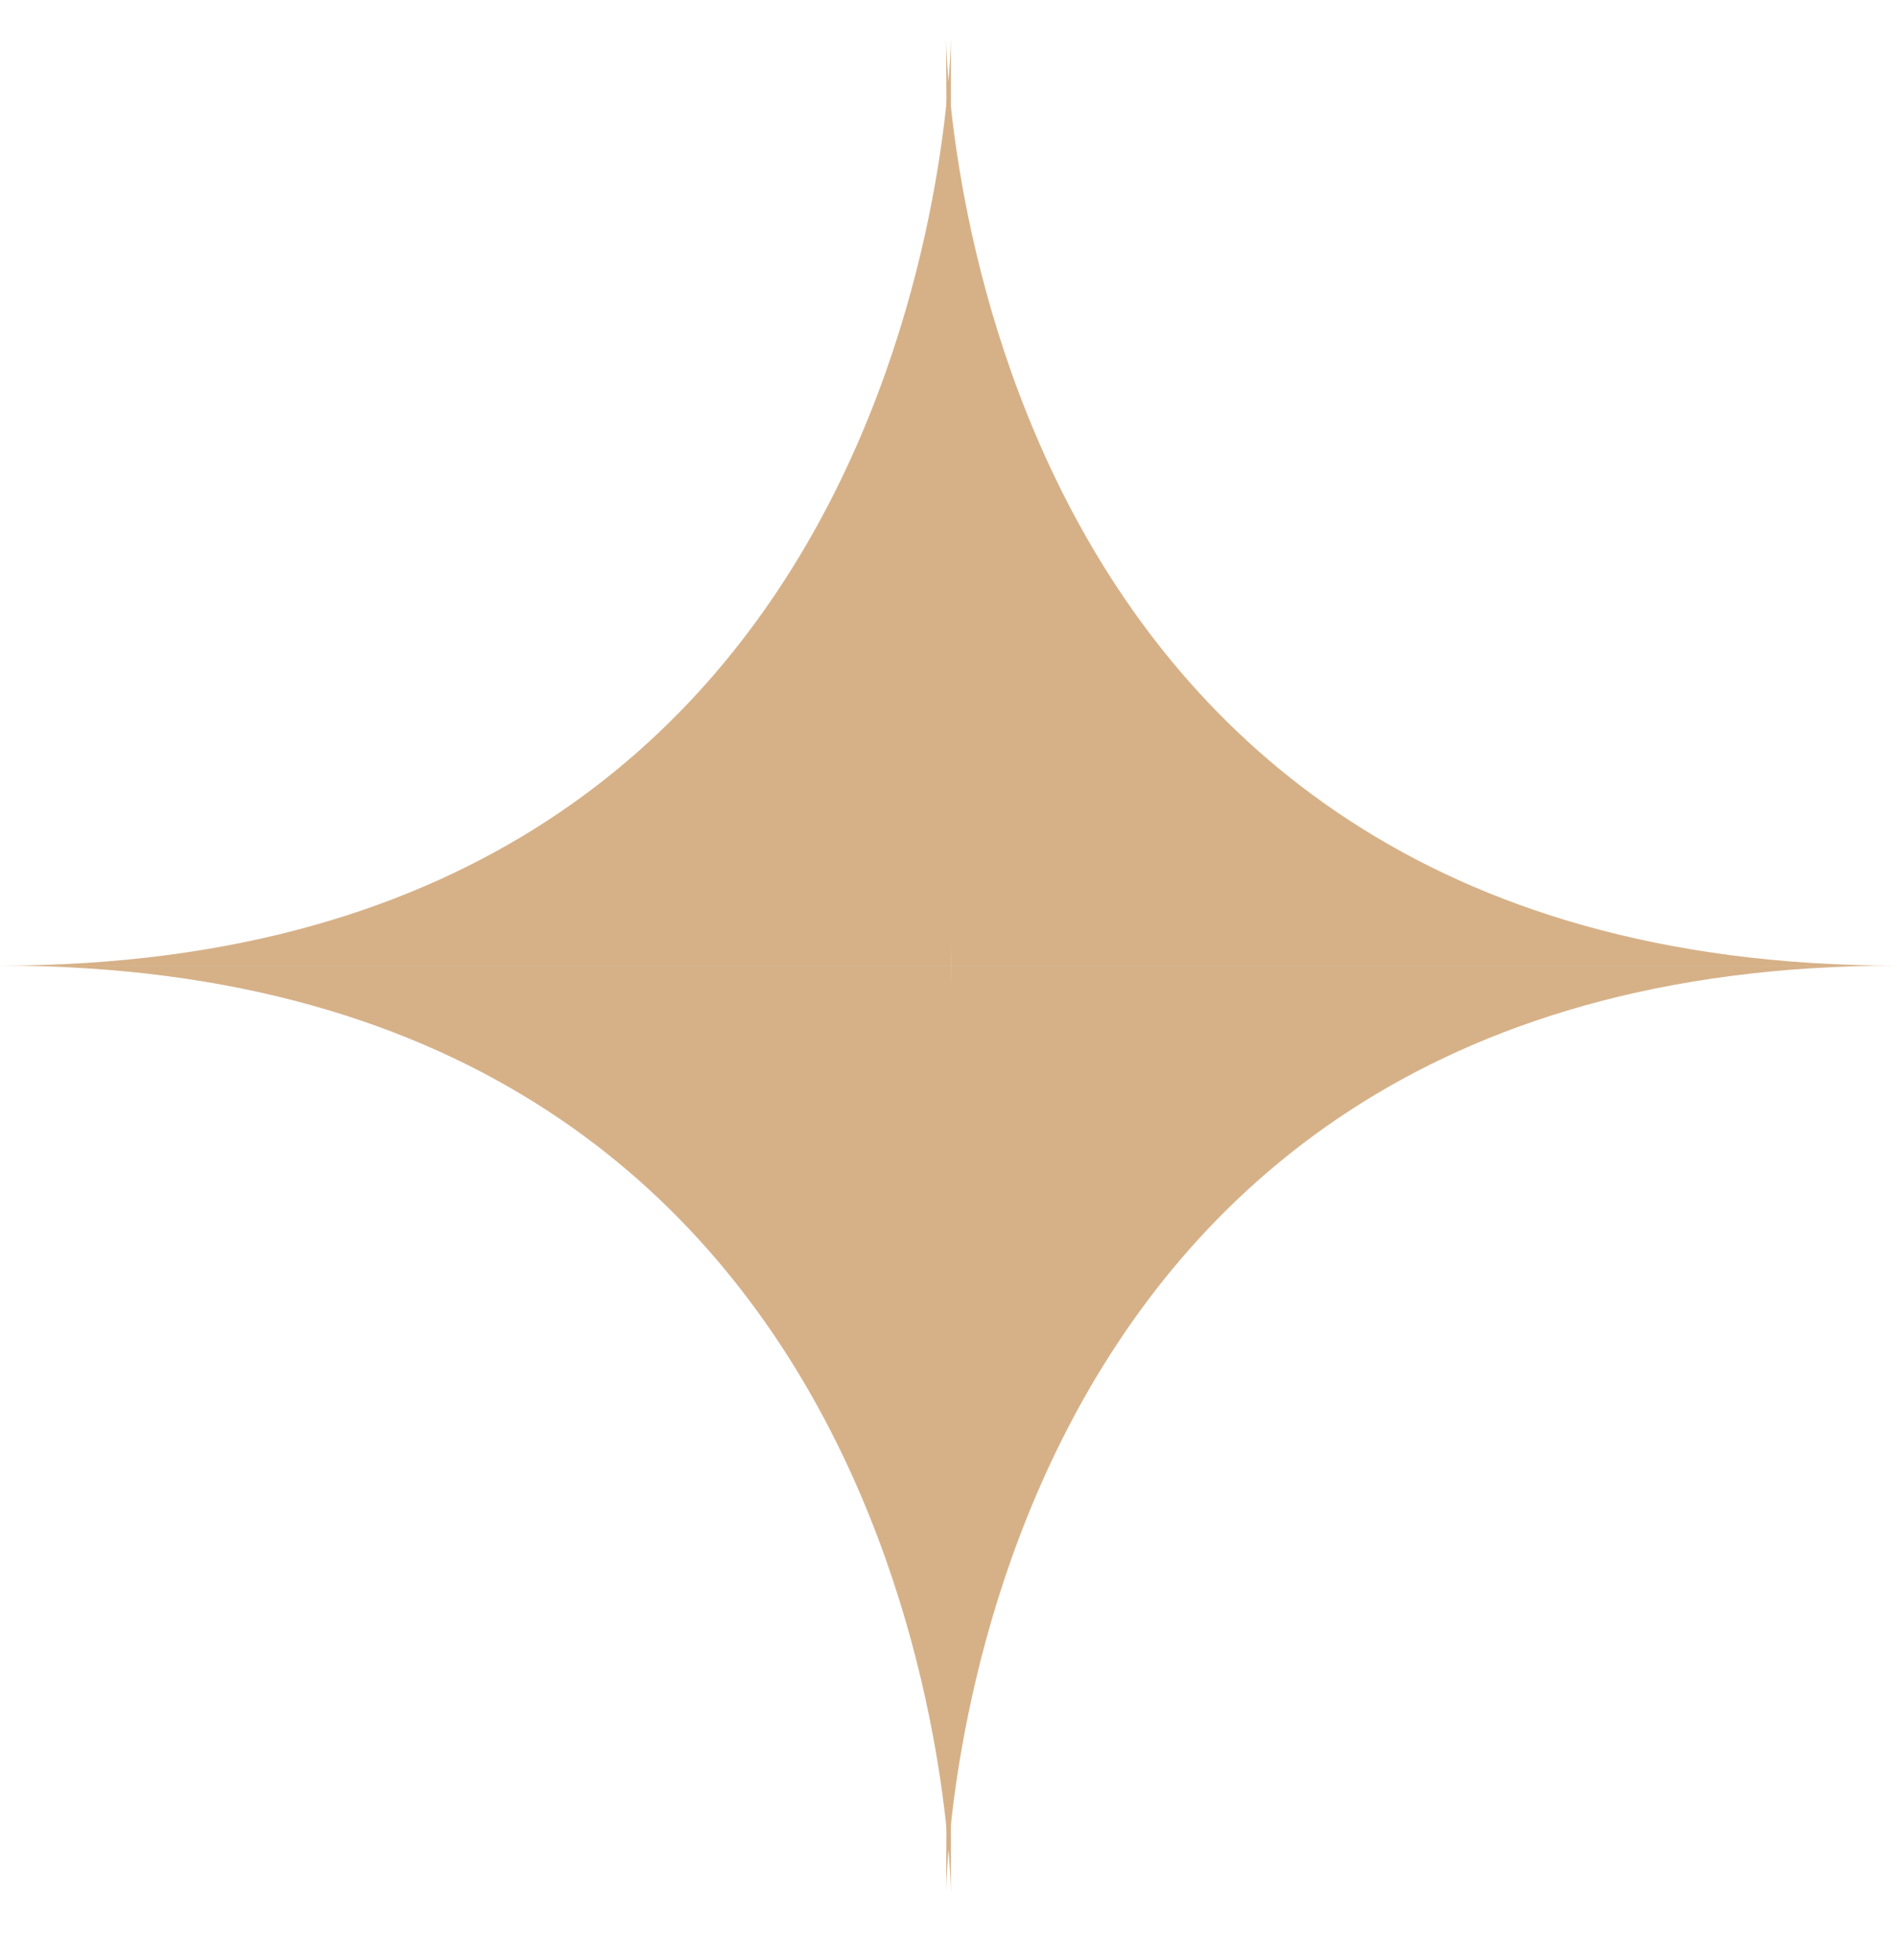
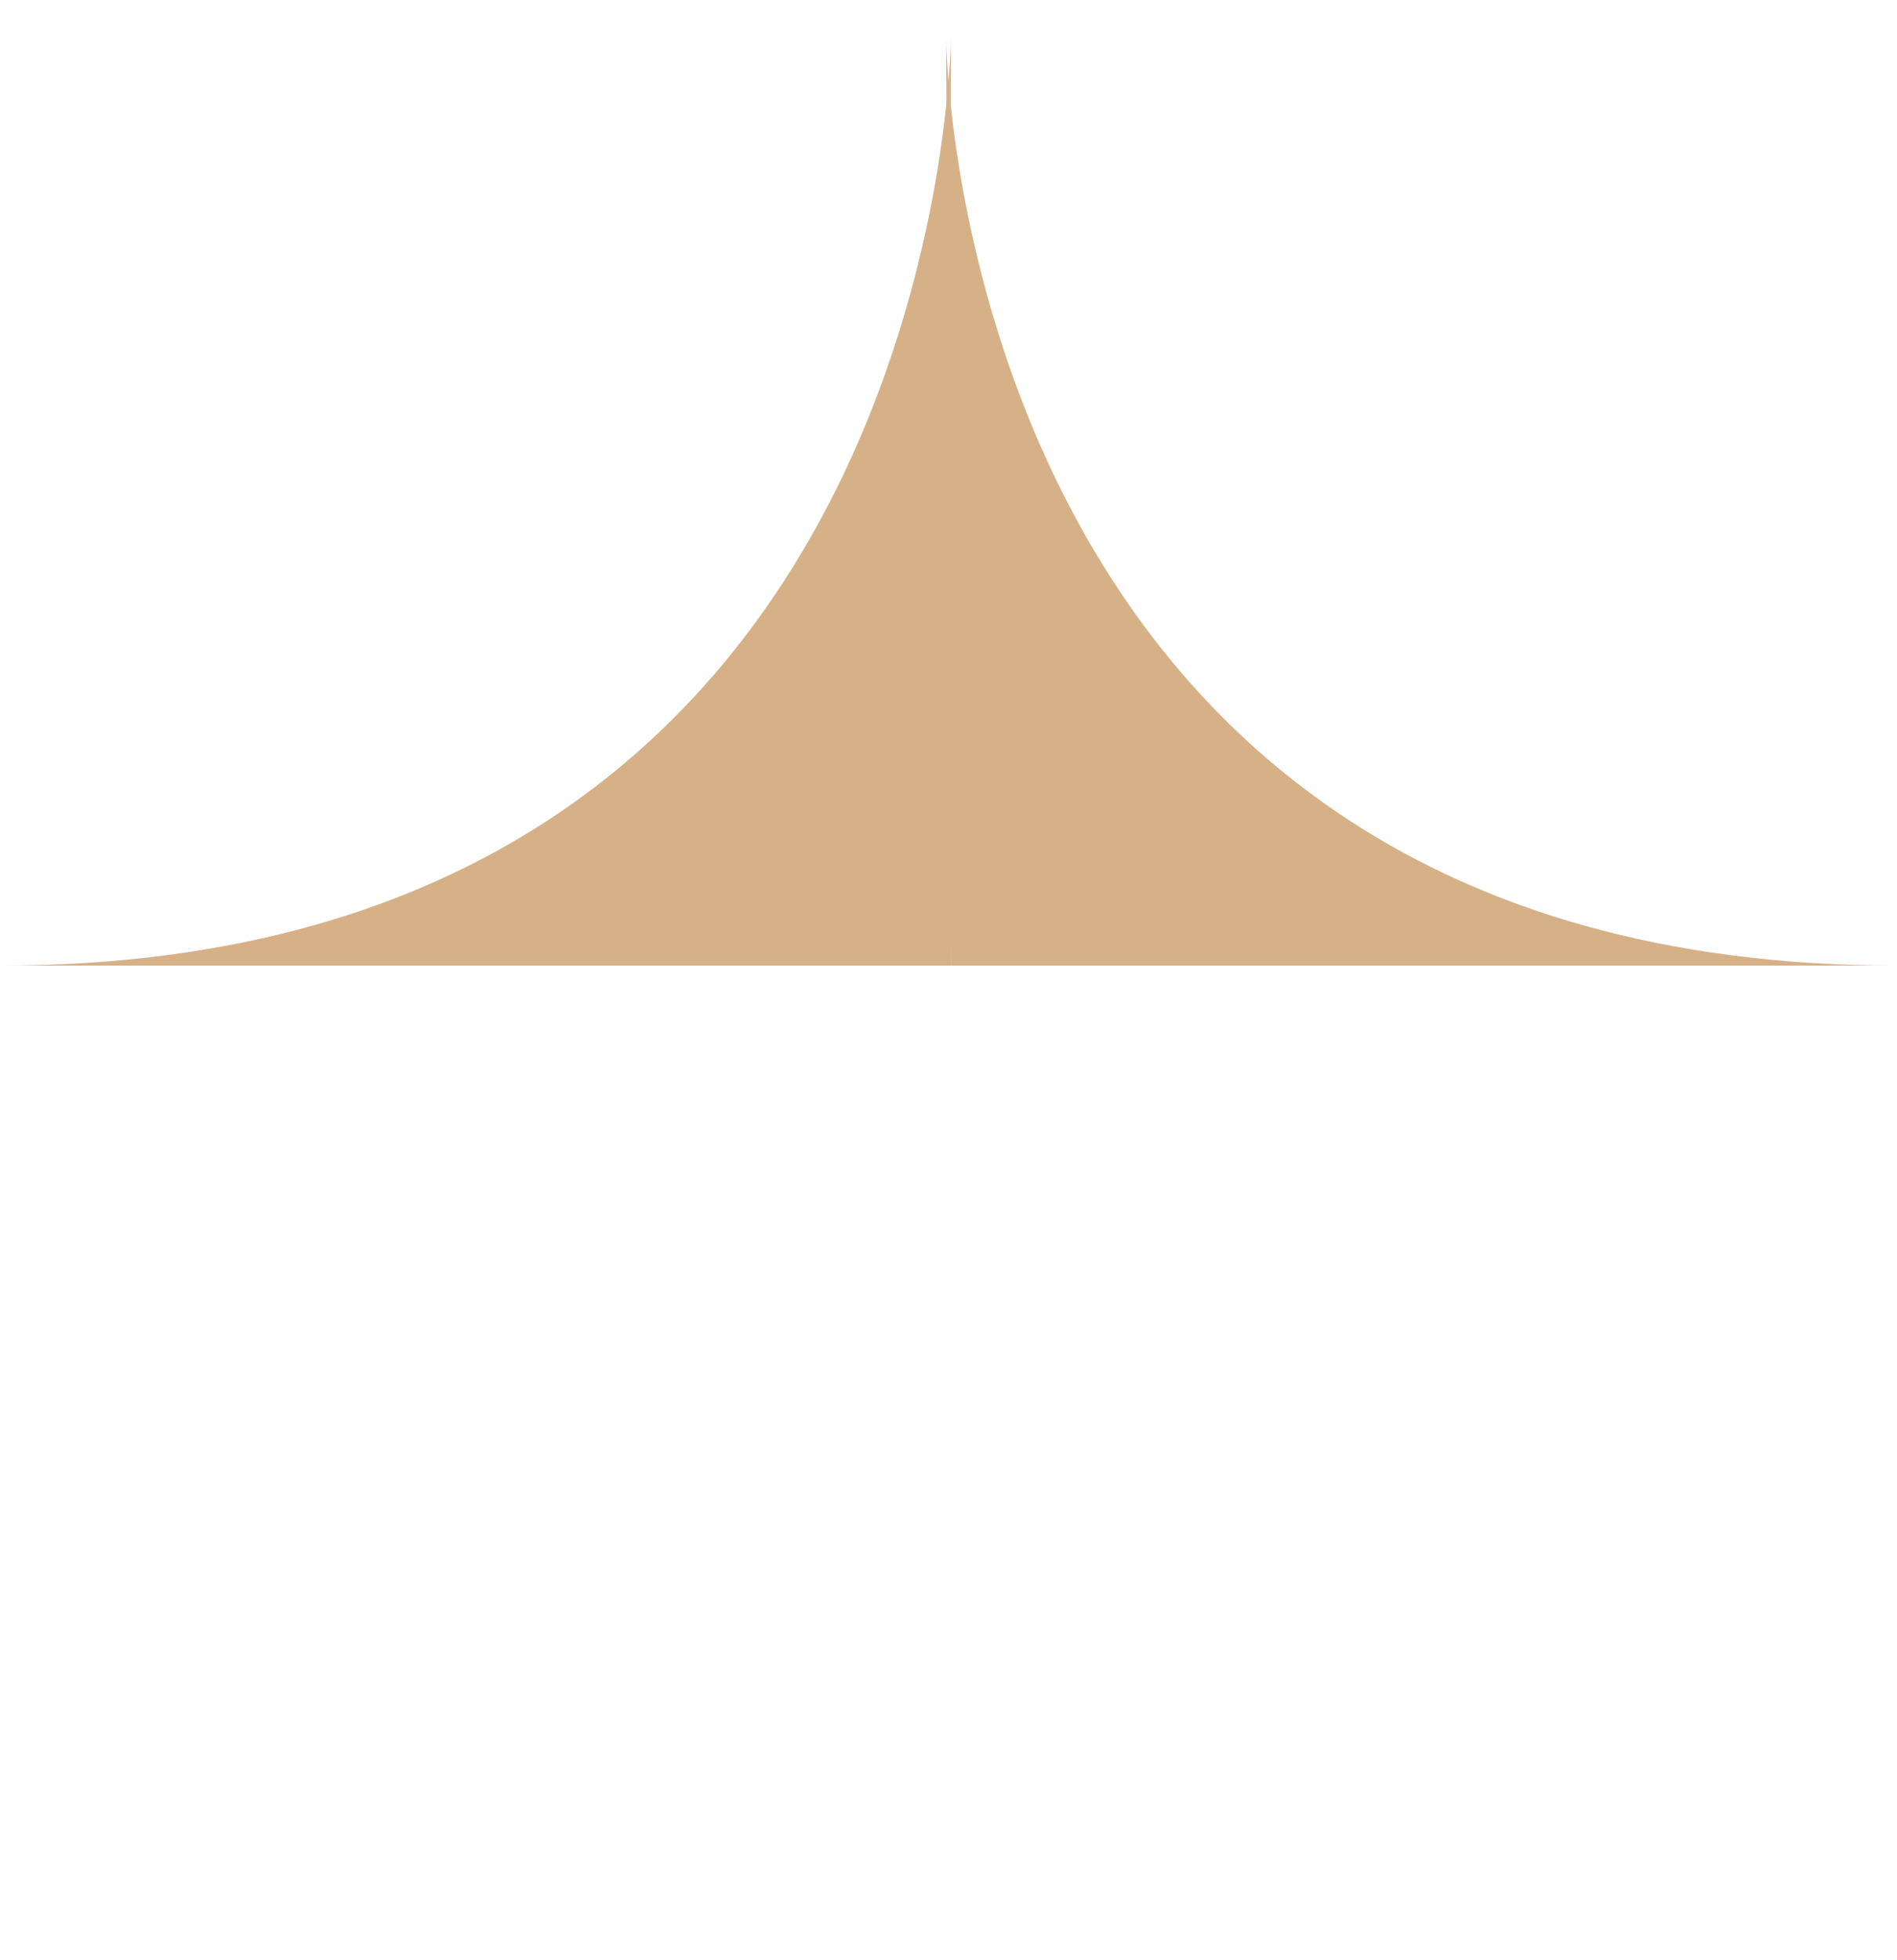
<svg xmlns="http://www.w3.org/2000/svg" width="397" height="410" viewBox="0 0 397 410">
  <defs>
    <style> .cls-1 { fill: #d6b188; fill-rule: evenodd; } </style>
  </defs>
  <path id="Фигура_1" data-name="Фигура 1" class="cls-1" d="M199,8S197.75,202,0,202H199" />
  <path id="Фигура_1_копия" data-name="Фигура 1 копия" class="cls-1" d="M198,8s1.25,194,199,194H199Z" />
-   <path id="Фигура_1_копия_3" data-name="Фигура 1 копия 3" class="cls-1" d="M198,396s1.25-194,199-194H199Z" />
-   <path id="Фигура_1_копия_4" data-name="Фигура 1 копия 4" class="cls-1" d="M199,396S197.75,202,0,202H199V396Z" />
</svg>